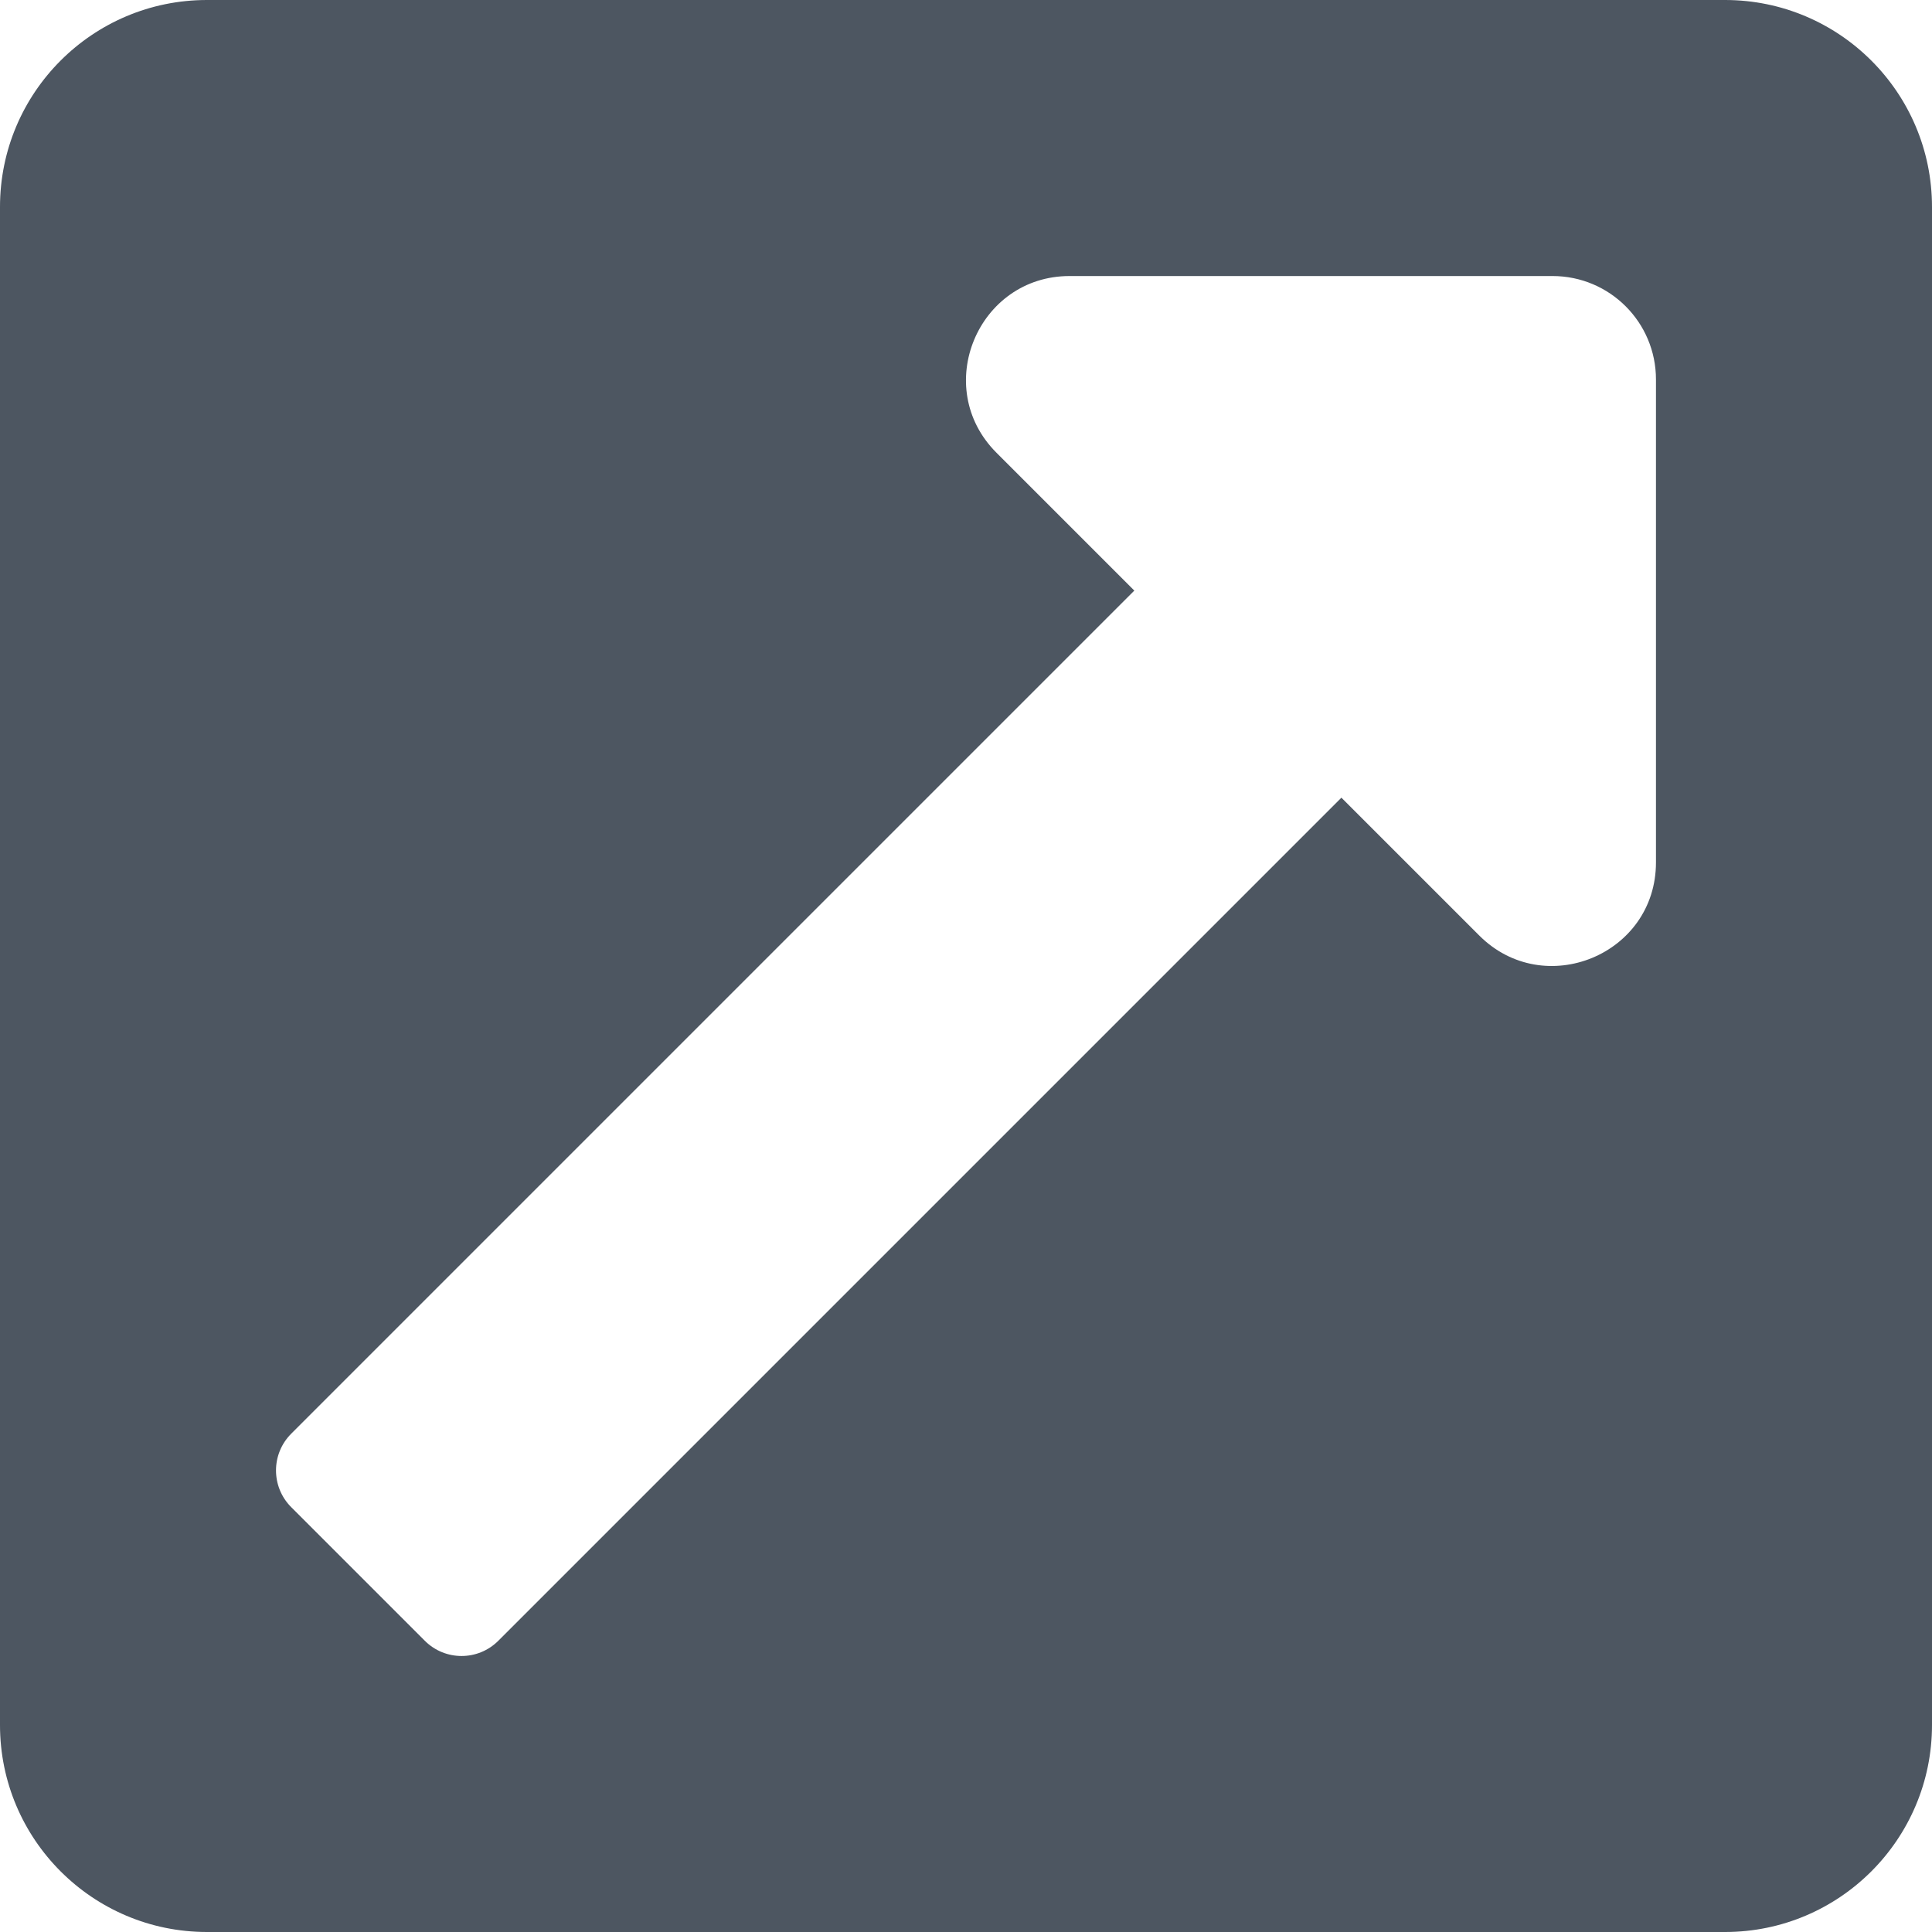
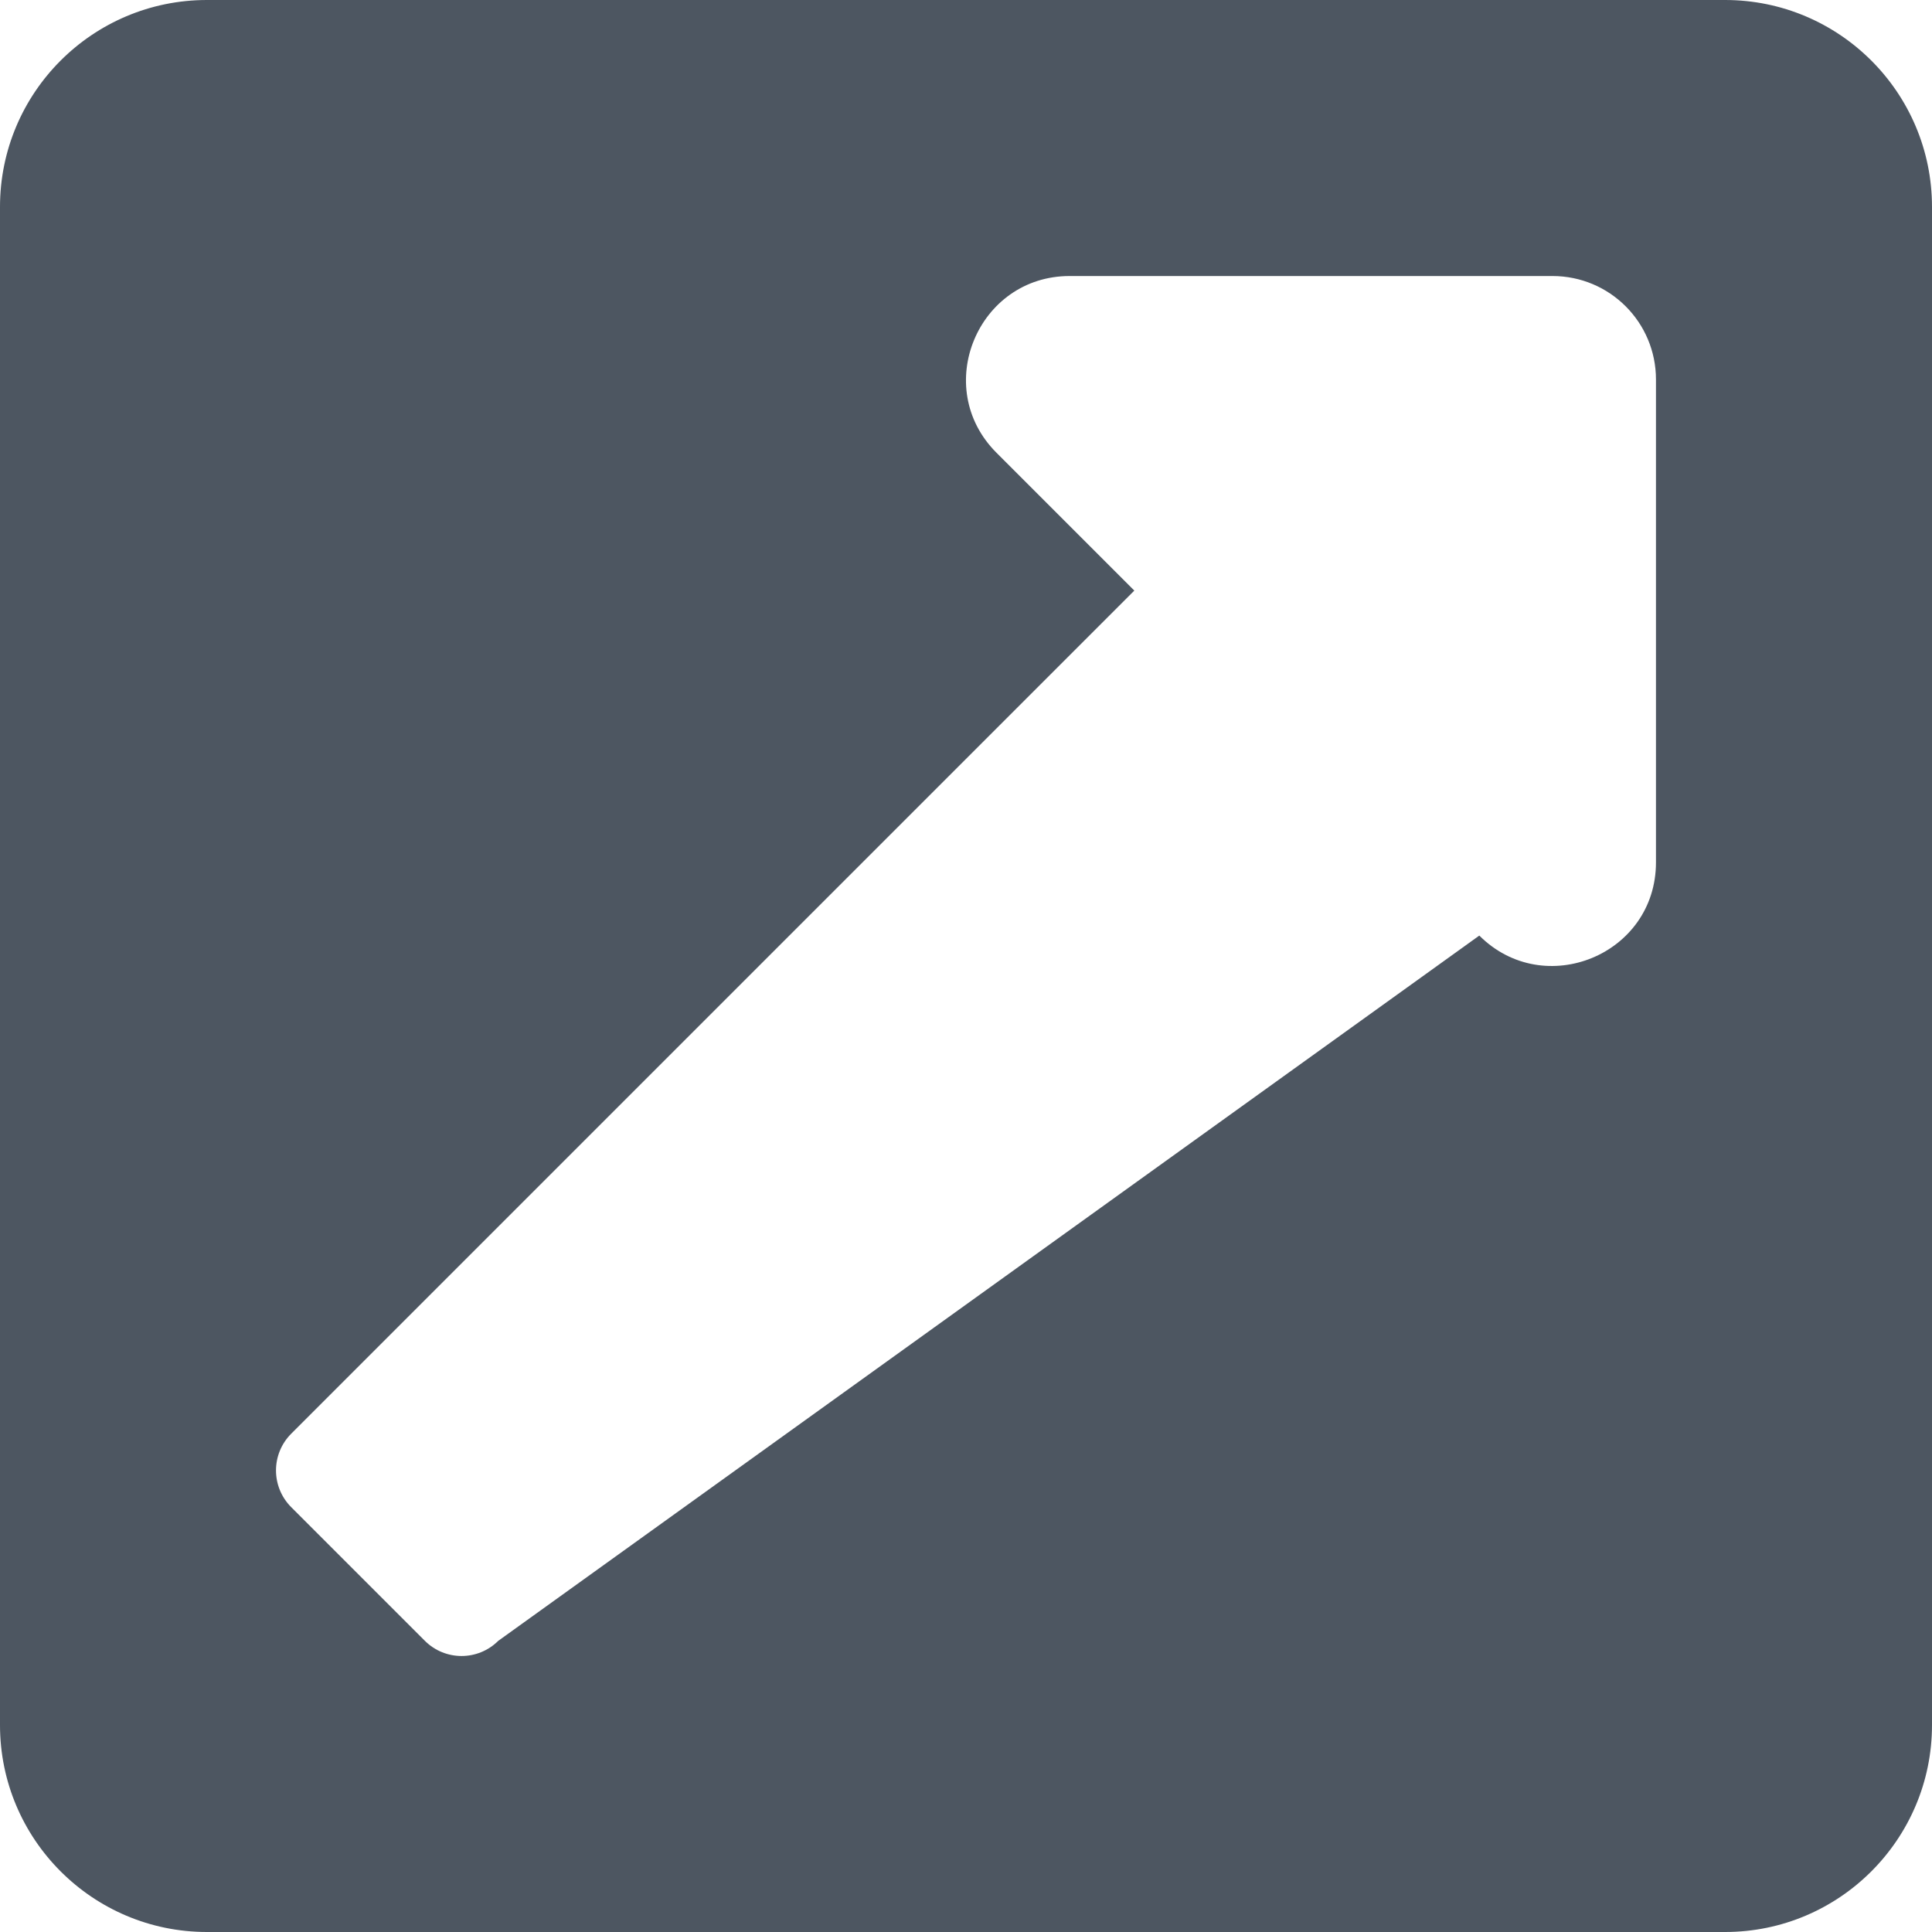
<svg xmlns="http://www.w3.org/2000/svg" width="16" height="16" viewBox="0 0 16 16" fill="none">
-   <path d="M16 1.714V14.286C16 15.232 15.232 16 14.286 16H1.714C0.767 16 0 15.232 0 14.286V1.714C0 0.767 0.767 0 1.714 0H14.286C15.232 0 16 0.767 16 1.714ZM12.857 2.286H8.858C8.097 2.286 7.712 3.209 8.252 3.749L9.394 4.891L2.411 11.874C2.244 12.042 2.244 12.313 2.411 12.481L3.519 13.589C3.687 13.756 3.958 13.756 4.126 13.589L11.109 6.606L12.251 7.748C12.788 8.285 13.714 7.908 13.714 7.142V3.143C13.714 2.669 13.331 2.286 12.857 2.286Z" fill="#4D5661" />
+   <path d="M16 1.714V14.286C16 15.232 15.232 16 14.286 16H1.714C0.767 16 0 15.232 0 14.286V1.714C0 0.767 0.767 0 1.714 0H14.286C15.232 0 16 0.767 16 1.714ZM12.857 2.286H8.858C8.097 2.286 7.712 3.209 8.252 3.749L9.394 4.891L2.411 11.874C2.244 12.042 2.244 12.313 2.411 12.481L3.519 13.589C3.687 13.756 3.958 13.756 4.126 13.589L12.251 7.748C12.788 8.285 13.714 7.908 13.714 7.142V3.143C13.714 2.669 13.331 2.286 12.857 2.286Z" fill="#4D5661" />
</svg>